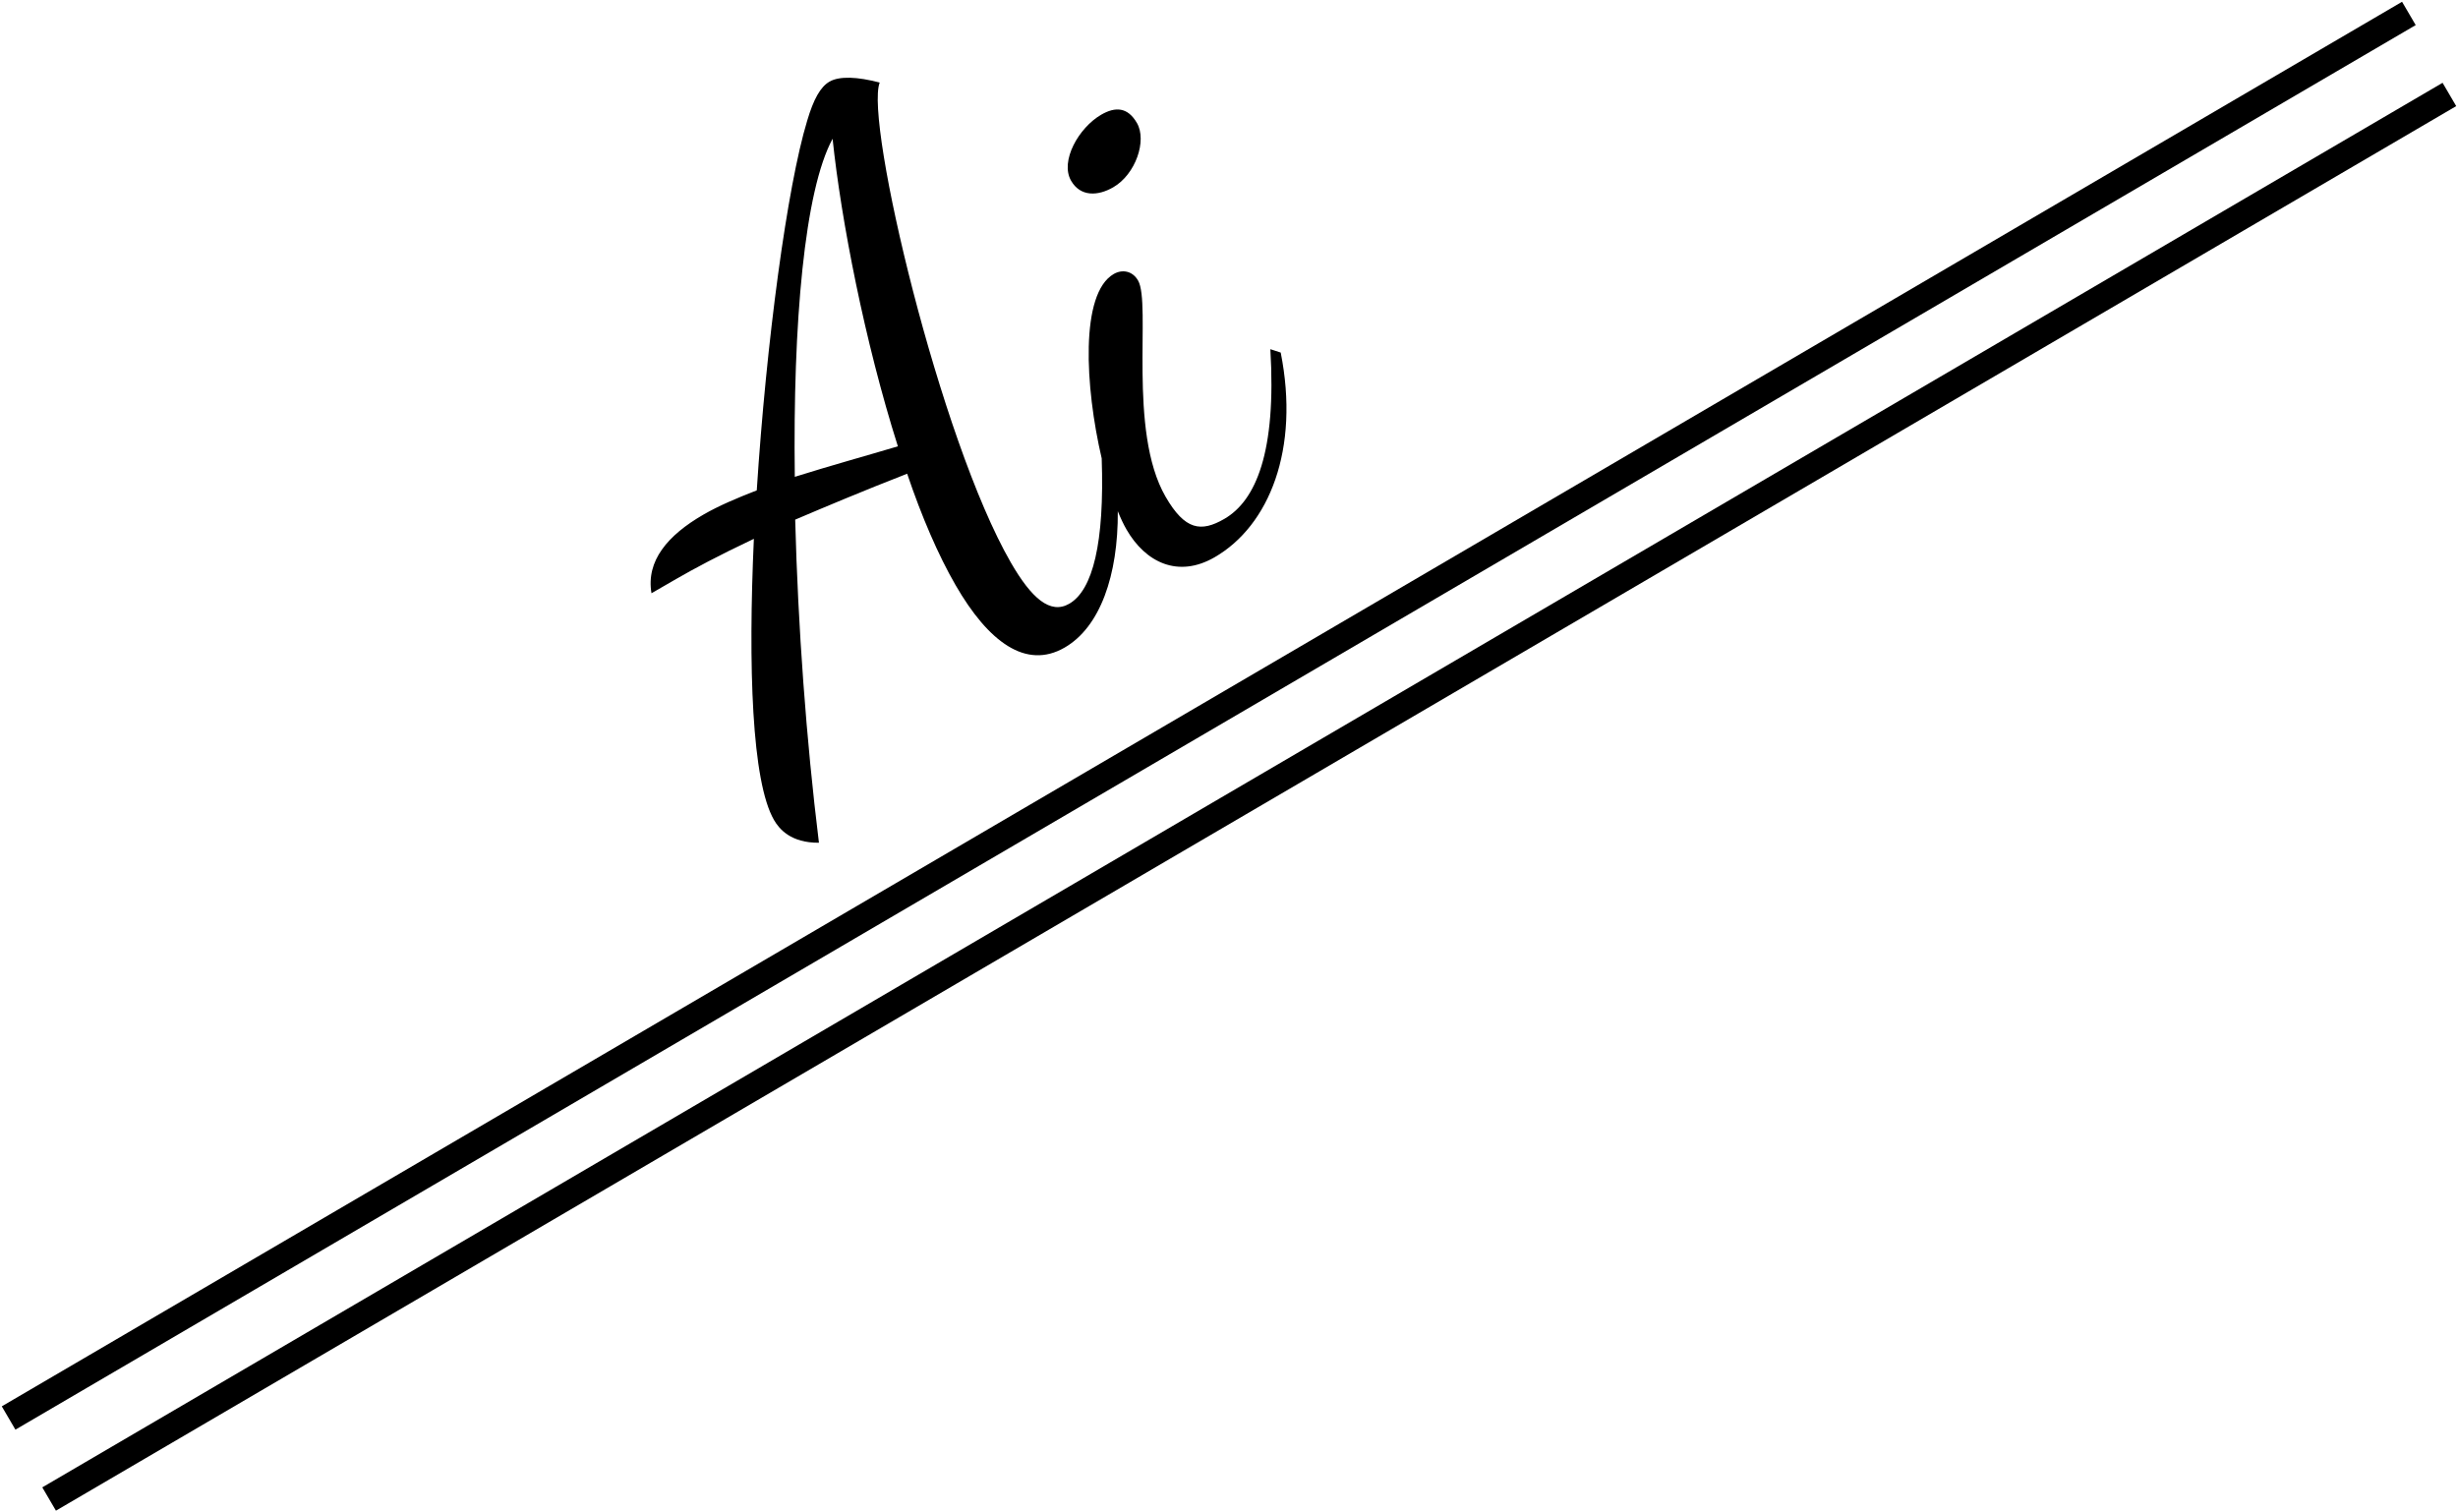
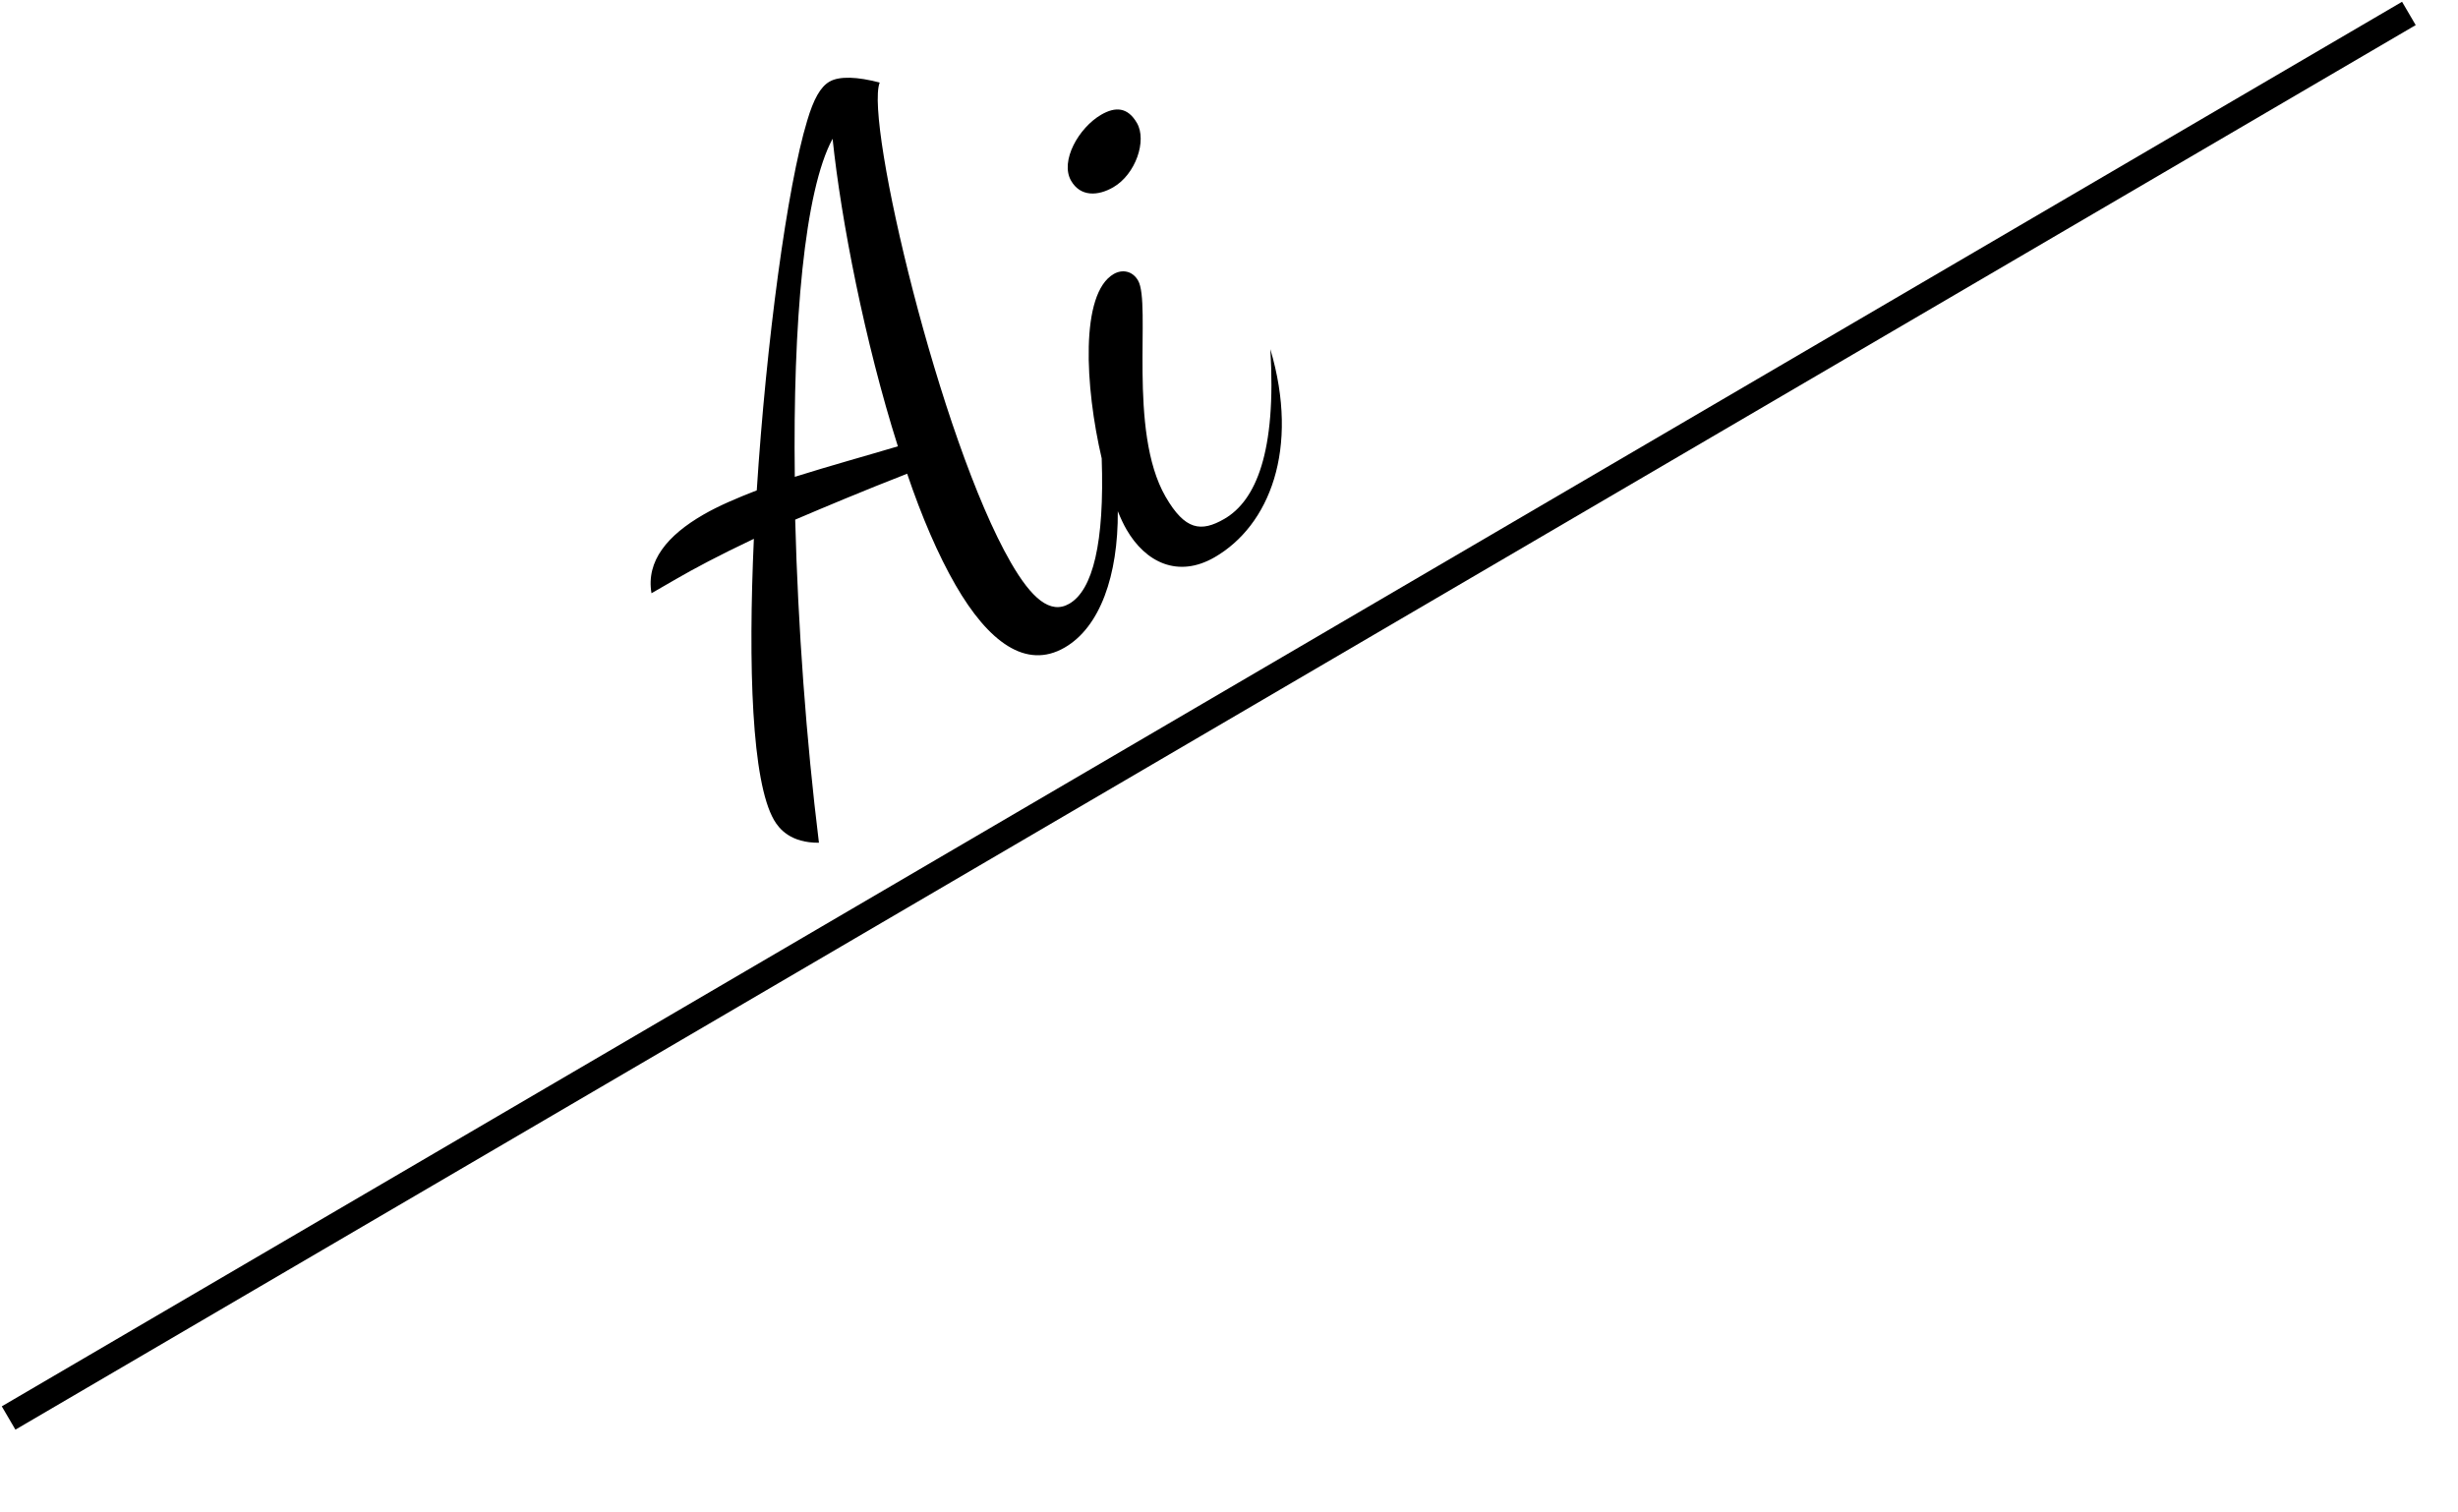
<svg xmlns="http://www.w3.org/2000/svg" width="182px" height="112px" viewBox="0 0 182 112" version="1.1">
  <title>text_agroup3_person1_name</title>
  <desc>Created with Sketch.</desc>
  <defs />
  <g id="子ページデザインデータ" stroke="none" stroke-width="1" fill="none" fill-rule="evenodd">
    <g id="groupA_4" transform="translate(-206, -996)">
      <g id="people_1" transform="translate(193, 958)">
        <g id="Group-7">
          <g id="text_agroup3_person1_name" transform="translate(14, 34)">
-             <path d="M76.832,44.04 C78.414,38.822 81.542,32.66 84.43,32.66 C85.15,32.66 85.75,33.14 85.75,33.98 C85.75,35.96 79.51,43.22 79.51,48.86 C79.51,51.74 80.47,52.46 82.45,52.46 C85.15,52.46 88.27,50.12 91.69,43.28 L92.23,43.88 C89.89,50.78 85.09,54.56 80.41,54.56 C77.29,54.56 75.79,52.34 75.79,49.52 C75.79,49.085 75.831,48.58 75.91,48.022 C73.56,52.153 70.487,54.8 67.45,54.8 C64.15,54.8 62.77,51.62 62.77,46.76 C62.77,44.18 63.13,41.12 63.79,37.82 C60.25,37.28 57.37,36.92 54.91,36.62 C51.13,43.58 47.47,51.14 44.47,58.22 C42.67,57.2 42.43,55.88 42.43,55.1 C42.43,51.8 46.45,44.3 51.55,36.32 C48.61,36.08 46.57,36.02 45.07,36.02 L42.97,36.02 C43.81,33.74 46.15,32.9 49.21,32.9 C50.53,32.9 51.97,33.08 53.53,33.32 C59.65,24.14 66.73,14.96 70.45,11.48 C71.65,10.34 72.55,9.8 73.33,9.8 C74.17,9.8 75.31,10.52 76.51,11.72 C74.11,13.64 67.15,36.86 67.15,47.36 C67.15,50.42 67.75,52.16 69.37,52.16 C71.38,52.16 73.885,49.576 76.832,44.04 Z M71.41,13.58 C67.69,15.86 62.05,23.9 56.47,33.86 C59.17,34.46 61.93,35.18 64.21,35.72 C65.95,27.8 68.95,19.1 71.41,13.58 Z M87.61,27.08 C86.29,27.08 85.15,26.48 85.15,25.1 C85.15,23.42 87.61,21.98 89.53,21.98 C90.73,21.98 91.51,22.46 91.51,23.84 C91.51,25.34 89.53,27.08 87.61,27.08 Z" id="Ai" fill="#000000" transform="translate(67.33, 34.01) rotate(-30) translate(-67.33, -34.01) " />
+             <path d="M76.832,44.04 C78.414,38.822 81.542,32.66 84.43,32.66 C85.15,32.66 85.75,33.14 85.75,33.98 C85.75,35.96 79.51,43.22 79.51,48.86 C79.51,51.74 80.47,52.46 82.45,52.46 C85.15,52.46 88.27,50.12 91.69,43.28 C89.89,50.78 85.09,54.56 80.41,54.56 C77.29,54.56 75.79,52.34 75.79,49.52 C75.79,49.085 75.831,48.58 75.91,48.022 C73.56,52.153 70.487,54.8 67.45,54.8 C64.15,54.8 62.77,51.62 62.77,46.76 C62.77,44.18 63.13,41.12 63.79,37.82 C60.25,37.28 57.37,36.92 54.91,36.62 C51.13,43.58 47.47,51.14 44.47,58.22 C42.67,57.2 42.43,55.88 42.43,55.1 C42.43,51.8 46.45,44.3 51.55,36.32 C48.61,36.08 46.57,36.02 45.07,36.02 L42.97,36.02 C43.81,33.74 46.15,32.9 49.21,32.9 C50.53,32.9 51.97,33.08 53.53,33.32 C59.65,24.14 66.73,14.96 70.45,11.48 C71.65,10.34 72.55,9.8 73.33,9.8 C74.17,9.8 75.31,10.52 76.51,11.72 C74.11,13.64 67.15,36.86 67.15,47.36 C67.15,50.42 67.75,52.16 69.37,52.16 C71.38,52.16 73.885,49.576 76.832,44.04 Z M71.41,13.58 C67.69,15.86 62.05,23.9 56.47,33.86 C59.17,34.46 61.93,35.18 64.21,35.72 C65.95,27.8 68.95,19.1 71.41,13.58 Z M87.61,27.08 C86.29,27.08 85.15,26.48 85.15,25.1 C85.15,23.42 87.61,21.98 89.53,21.98 C90.73,21.98 91.51,22.46 91.51,23.84 C91.51,25.34 89.53,27.08 87.61,27.08 Z" id="Ai" fill="#000000" transform="translate(67.33, 34.01) rotate(-30) translate(-67.33, -34.01) " />
            <path d="M0.5,108.5 L176.5,5.5" id="Line-2" stroke="#000000" stroke-width="2" stroke-linecap="square" />
-             <path d="M3.5,114.5 L179.5,11.5" id="Line-2-Copy" stroke="#000000" stroke-width="2" stroke-linecap="square" />
          </g>
        </g>
      </g>
    </g>
  </g>
</svg>